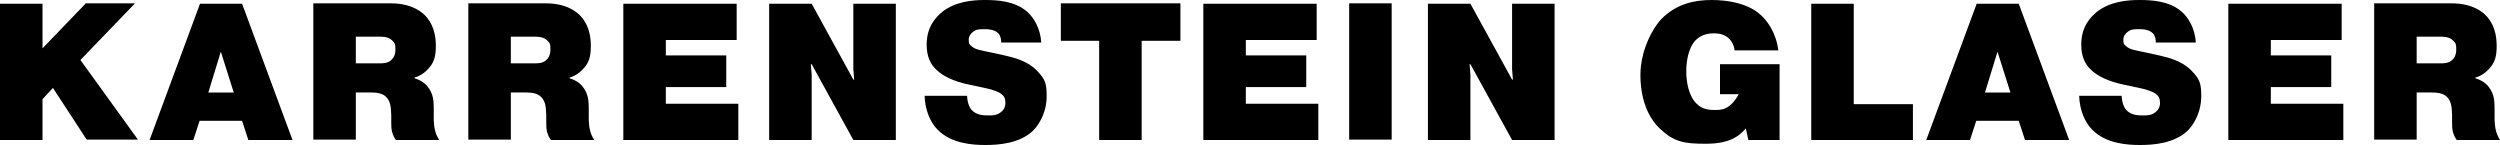
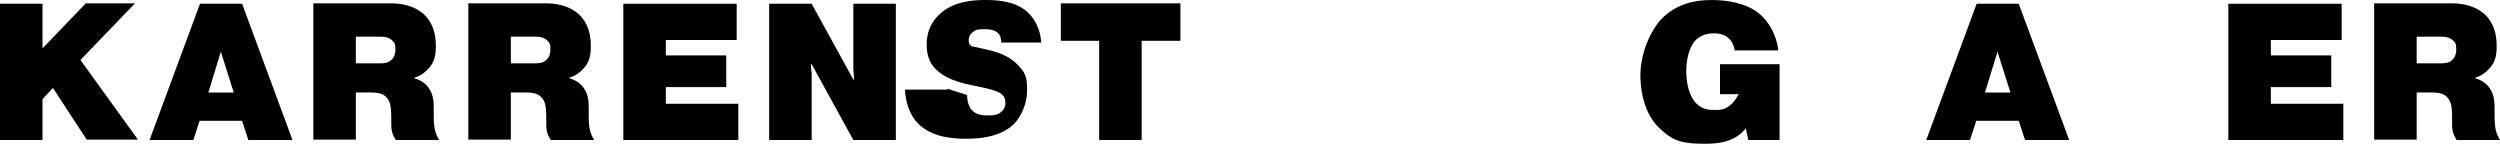
<svg xmlns="http://www.w3.org/2000/svg" id="Ebene_1" data-name="Ebene 1" viewBox="0 0 600 34.8">
  <path d="M20.5.8h11.9l-13.1,13.6,13.8,19.1h-12.3l-8.1-12.4-2.5,2.7v9.8H0V.9h10.2v10.7L20.5.9v-.1Z" />
  <path d="M46.5,33.6h-10.6L48,.9h10.1l12.1,32.7h-10.6l-1.5-4.6h-10.2l-1.5,4.6h.1ZM56.1,22.2l-3.1-9.8-3,9.8h6.1Z" />
  <path d="M75.2.8h18.5c2.1,0,5.5.3,8.1,2.7,2.2,2.1,2.8,4.9,2.8,7.5s-.4,4.2-2.2,5.9c-.7.7-1.7,1.4-2.9,1.7v.2c1.4.4,2.6,1.2,3.3,2.2,1.2,1.6,1.3,3.3,1.3,5.1v2.7c.1,1.7.2,3,1.3,4.8h-10.4c-1-1.5-1.1-2.6-1.1-4v-2c-.1-1.4,0-3.2-1.3-4.4-.9-.9-2.5-1-3.6-1h-3.6v11.3h-10.2V.8h0ZM85.4,15.2h5.8c.7,0,1.9,0,2.7-.8.5-.4,1-1.2,1-2.5s-.1-1.6-.9-2.3c-.9-.8-2.2-.8-2.9-.8h-5.7v6.5-.1Z" />
  <path d="M112.4.8h18.5c2.1,0,5.5.3,8.1,2.7,2.2,2.1,2.8,4.9,2.8,7.5s-.4,4.2-2.2,5.9c-.7.7-1.7,1.4-2.9,1.7v.2c1.4.4,2.6,1.2,3.3,2.2,1.2,1.6,1.3,3.3,1.3,5.1v2.7c.1,1.7.2,3,1.3,4.8h-10.4c-1-1.5-1.1-2.6-1.1-4v-2c-.1-1.4,0-3.2-1.3-4.4-.9-.9-2.5-1-3.6-1h-3.6v11.3h-10.2V.8h0ZM122.6,15.2h5.8c.7,0,1.9,0,2.7-.8.5-.4,1-1.2,1-2.5s-.1-1.6-.9-2.3c-.9-.8-2.2-.8-2.9-.8h-5.7v6.5-.1Z" />
  <path d="M174.3,13.2v7.7h-14.5v4h17.4v8.7h-27.6V.9h27.2v8.7h-17v3.7h14.5v-.1Z" />
  <path d="M194.6,15.4l.2,2.5v15.7h-10.2V.9h10.2l10,18.2h.2l-.2-2.5V.9h10.2v32.7h-10.2l-10-18.2s-.2,0-.2,0Z" />
-   <path d="M232.1,22.8c0,1.4.4,2.8,1.1,3.6,1.2,1.3,3,1.3,4,1.3s2,0,2.9-.7c.7-.5,1.2-1.2,1.2-2.3s-.3-1.7-1.2-2.3c-.9-.6-2.8-1.1-3.8-1.3l-3.3-.7c-4.6-.9-6.9-2.4-8.1-3.5-1.7-1.5-2.5-3.5-2.5-6.2,0-4.3,2.2-6.6,3.8-7.9,3.1-2.4,7.1-2.8,10.1-2.8s7.2.2,10.2,2.8c1.6,1.4,3.2,4,3.4,7.4h-9.6c0-.8-.2-1.7-.7-2.2s-1.4-1-3.2-1-2.1.1-2.8.6c-.6.4-1.1,1.1-1.1,1.9s0,1.1.7,1.6c.8.8,2.3,1,4.7,1.5l3.2.7c2.2.5,5.4,1.3,7.6,3.5s2.5,3.2,2.5,6.4-1.4,6.2-3.1,8c-3.3,3.3-8.6,3.6-11.6,3.6s-8.2-.3-11.5-3.7c-1.7-1.7-3-4.7-3.1-8.1h10.2v-.2Z" />
+   <path d="M232.1,22.8c0,1.4.4,2.8,1.1,3.6,1.2,1.3,3,1.3,4,1.3s2,0,2.9-.7c.7-.5,1.2-1.2,1.2-2.3s-.3-1.7-1.2-2.3c-.9-.6-2.8-1.1-3.8-1.3l-3.3-.7c-4.6-.9-6.9-2.4-8.1-3.5-1.7-1.5-2.5-3.5-2.5-6.2,0-4.3,2.2-6.6,3.8-7.9,3.1-2.4,7.1-2.8,10.1-2.8s7.2.2,10.2,2.8c1.6,1.4,3.2,4,3.4,7.4h-9.6c0-.8-.2-1.7-.7-2.2s-1.4-1-3.2-1-2.1.1-2.8.6c-.6.4-1.1,1.1-1.1,1.9s0,1.1.7,1.6l3.2.7c2.2.5,5.4,1.3,7.6,3.5s2.5,3.2,2.5,6.4-1.4,6.2-3.1,8c-3.3,3.3-8.6,3.6-11.6,3.6s-8.2-.3-11.5-3.7c-1.7-1.7-3-4.7-3.1-8.1h10.2v-.2Z" />
  <path d="M254.6,9.8V.8h28.7v9h-9.3v23.8h-10.2V9.8h-9.3.1Z" />
-   <path d="M313.5,13.2v7.7h-14.5v4h17.4v8.7h-27.6V.9h27.2v8.7h-17v3.7h14.5v-.1Z" />
-   <path d="M334,.8v32.7h-10.2V.8s10.2,0,10.2,0Z" />
-   <path d="M352.7,15.4l.2,2.5v15.7h-10.2V.9h10.2l10,18.2h.2l-.2-2.5V.9h10.2v32.7h-10.2l-10-18.2s-.2,0-.2,0Z" />
  <path d="M427.1,15.5v18.1h-7.5l-.6-2.8c-1.8,2.2-4.4,3.7-9.6,3.7s-7.6-.4-11-3.6c-2.9-2.7-4.7-7.2-4.7-12.9s2.8-11.1,5-13.4C402.4.8,406.9,0,410.8,0s8.3.8,11.2,3.1c2.2,1.7,4.3,4.9,4.8,9h-10.5c-.1-1.1-.6-2.1-1.2-2.7-1.2-1.3-2.9-1.4-3.8-1.4-2.2,0-3.5.8-4.4,1.7-1.6,1.7-2.2,4.8-2.2,7.4s.6,6,2.5,7.8c1.3,1.3,2.8,1.5,4.4,1.5s2.5-.2,3.7-1.2,1.8-2.3,2-2.6h-4.5v-7.2h14.3v.1Z" />
-   <path d="M459.1,33.6h-24.4V.9h10.2v24.1h14.2v8.7-.1Z" />
  <path d="M472.9,33.6h-10.6L474.4.9h10.1l12.1,32.7h-10.6l-1.5-4.6h-10.2l-1.5,4.6h.1ZM482.5,22.2l-3.1-9.8-3,9.8h6.1Z" />
-   <path d="M509.2,22.8c0,1.4.4,2.8,1.1,3.6,1.2,1.3,3,1.3,4,1.3s2,0,2.9-.7c.7-.5,1.2-1.2,1.2-2.3s-.3-1.7-1.2-2.3-2.8-1.1-3.8-1.3l-3.3-.7c-4.6-.9-6.9-2.4-8.1-3.5-1.7-1.5-2.5-3.5-2.5-6.2,0-4.3,2.2-6.6,3.8-7.9,3.1-2.4,7.1-2.8,10.1-2.8s7.2.2,10.2,2.8c1.6,1.4,3.2,4,3.4,7.4h-9.6c0-.8-.2-1.7-.7-2.2s-1.4-1-3.2-1-2.1.1-2.8.6c-.6.4-1.1,1.1-1.1,1.9s0,1.1.7,1.6c.8.8,2.3,1,4.7,1.5l3.2.7c2.2.5,5.4,1.3,7.6,3.5s2.5,3.2,2.5,6.4-1.4,6.2-3.1,8c-3.3,3.3-8.6,3.6-11.6,3.6s-8.2-.3-11.5-3.7c-1.7-1.7-3-4.7-3.1-8.1h10.2v-.2Z" />
  <path d="M559.5,13.2v7.7h-14.5v4h17.4v8.7h-27.6V.9h27.2v8.7h-17v3.7h14.5v-.1Z" />
  <path d="M569.8.8h18.5c2.1,0,5.5.3,8.1,2.7,2.2,2.1,2.8,4.9,2.8,7.5s-.4,4.2-2.2,5.9c-.7.7-1.7,1.4-2.9,1.7v.2c1.4.4,2.6,1.2,3.3,2.2,1.2,1.6,1.3,3.3,1.3,5.1v2.7c.1,1.7.2,3,1.3,4.8h-10.4c-1-1.5-1.1-2.6-1.1-4v-2c-.1-1.4,0-3.2-1.3-4.4-.9-.9-2.5-1-3.6-1h-3.6v11.3h-10.2V.8h0ZM580,15.2h5.8c.7,0,1.9,0,2.7-.8.5-.4,1-1.2,1-2.5s-.1-1.6-.9-2.3c-.9-.8-2.2-.8-2.9-.8h-5.7v6.5-.1Z" />
</svg>